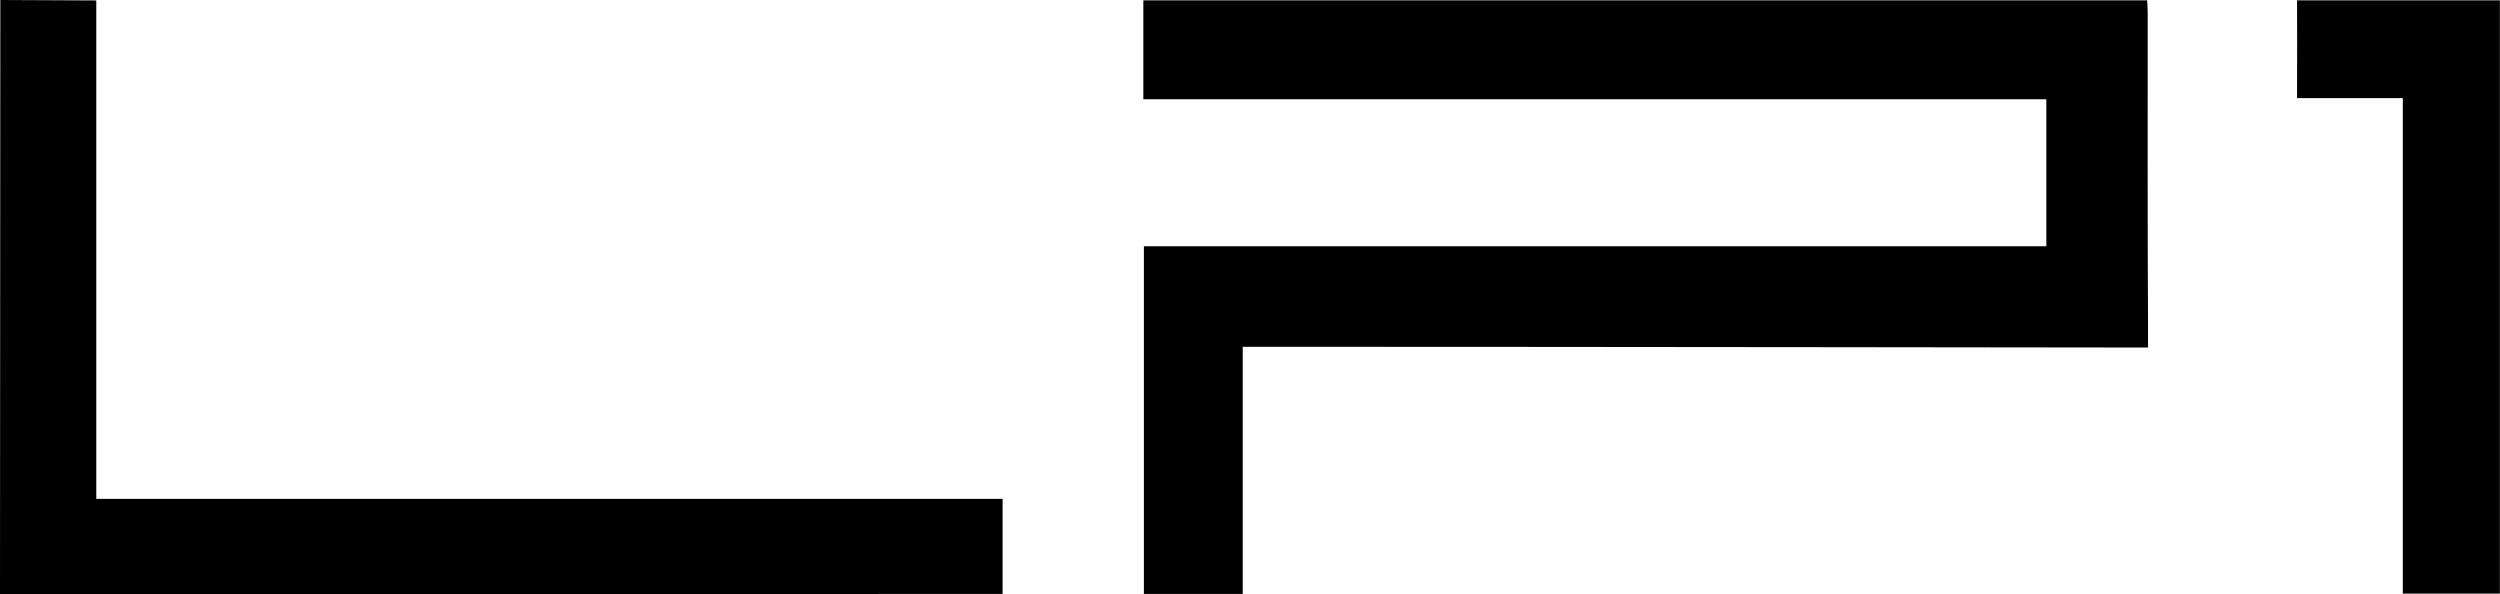
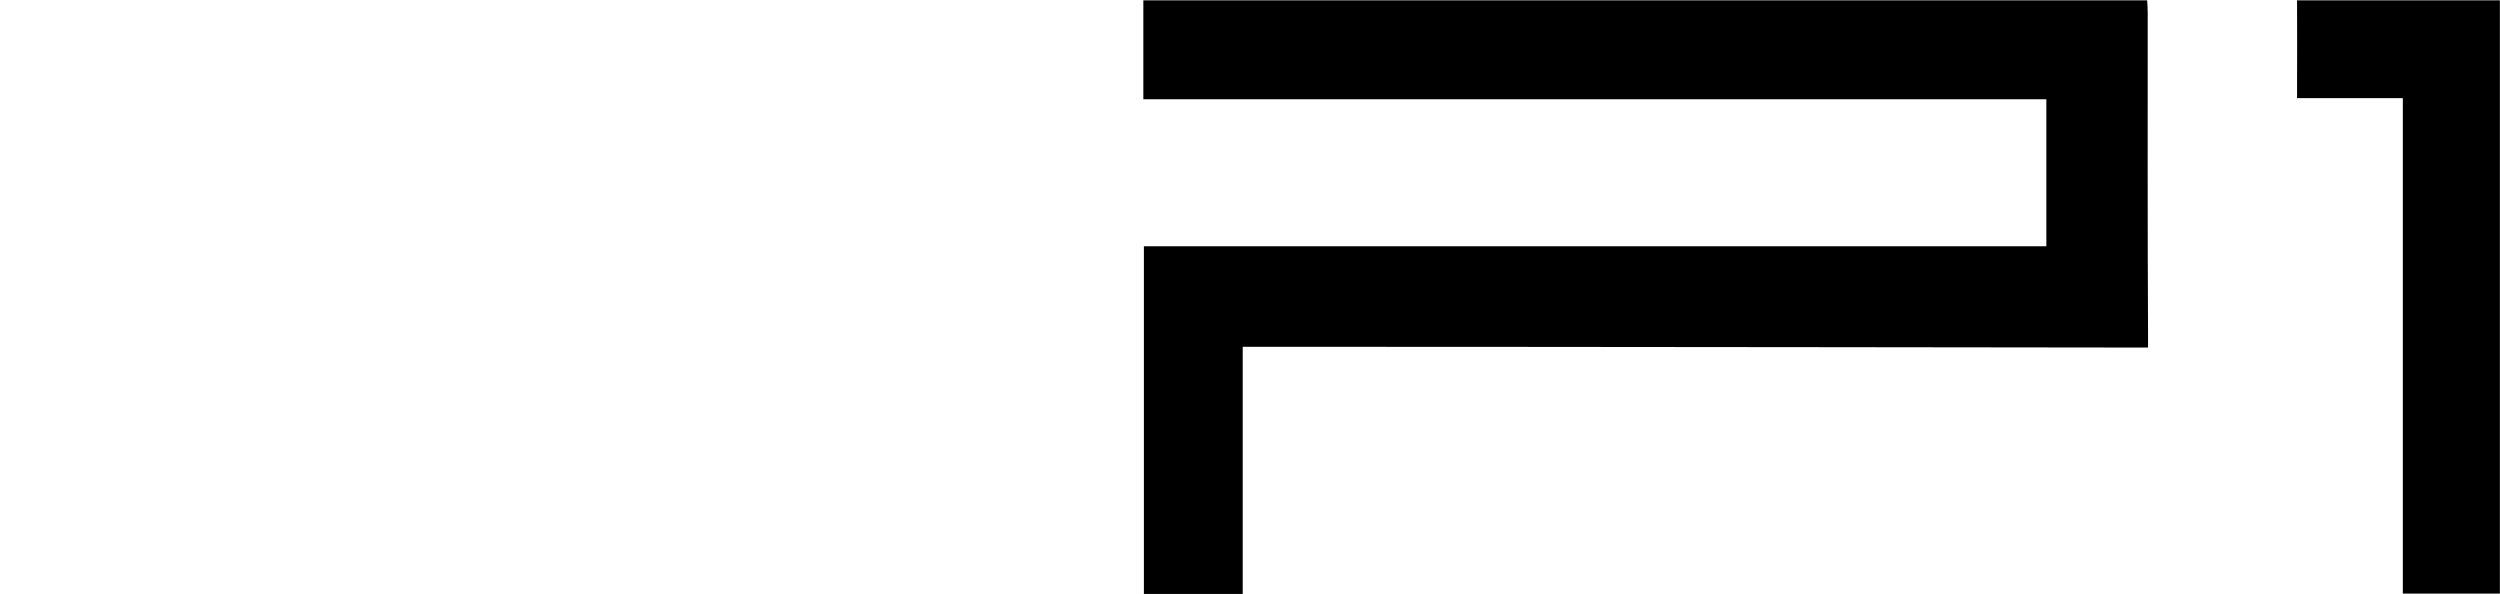
<svg xmlns="http://www.w3.org/2000/svg" viewBox="0 0 226.66 53.86">
  <defs>
    <style>
      .cls-1 {
        fill-rule: evenodd;
      }
    </style>
  </defs>
  <g data-name="Ebene 1" id="Ebene_1">
    <g>
      <path class="cls-1" d="m103.66,9.01V.03h91.01c.02.36.05.75.05,1.13,0,9.64-.02,19.28.03,28.92,0,1.14,0,1.43,0,1.43,0,0-54.06-.07-80.38-.07h-1.7v22.41h-8.96v-31.52h81.82v-13.33h-81.87Z" />
      <path class="cls-1" d="m217.85,53.82V8.9h-9.59s0,.08,0-.74c.02-2.67,0-5.35,0-8.13h18.39v53.79h-8.81Z" />
    </g>
  </g>
  <g data-name="Ebene 3" id="Ebene_3">
-     <polygon class="cls-1" points=".03 0 0 53.86 90.9 53.85 90.9 45.23 8.73 45.23 8.73 .04 .03 0" />
-   </g>
+     </g>
</svg>